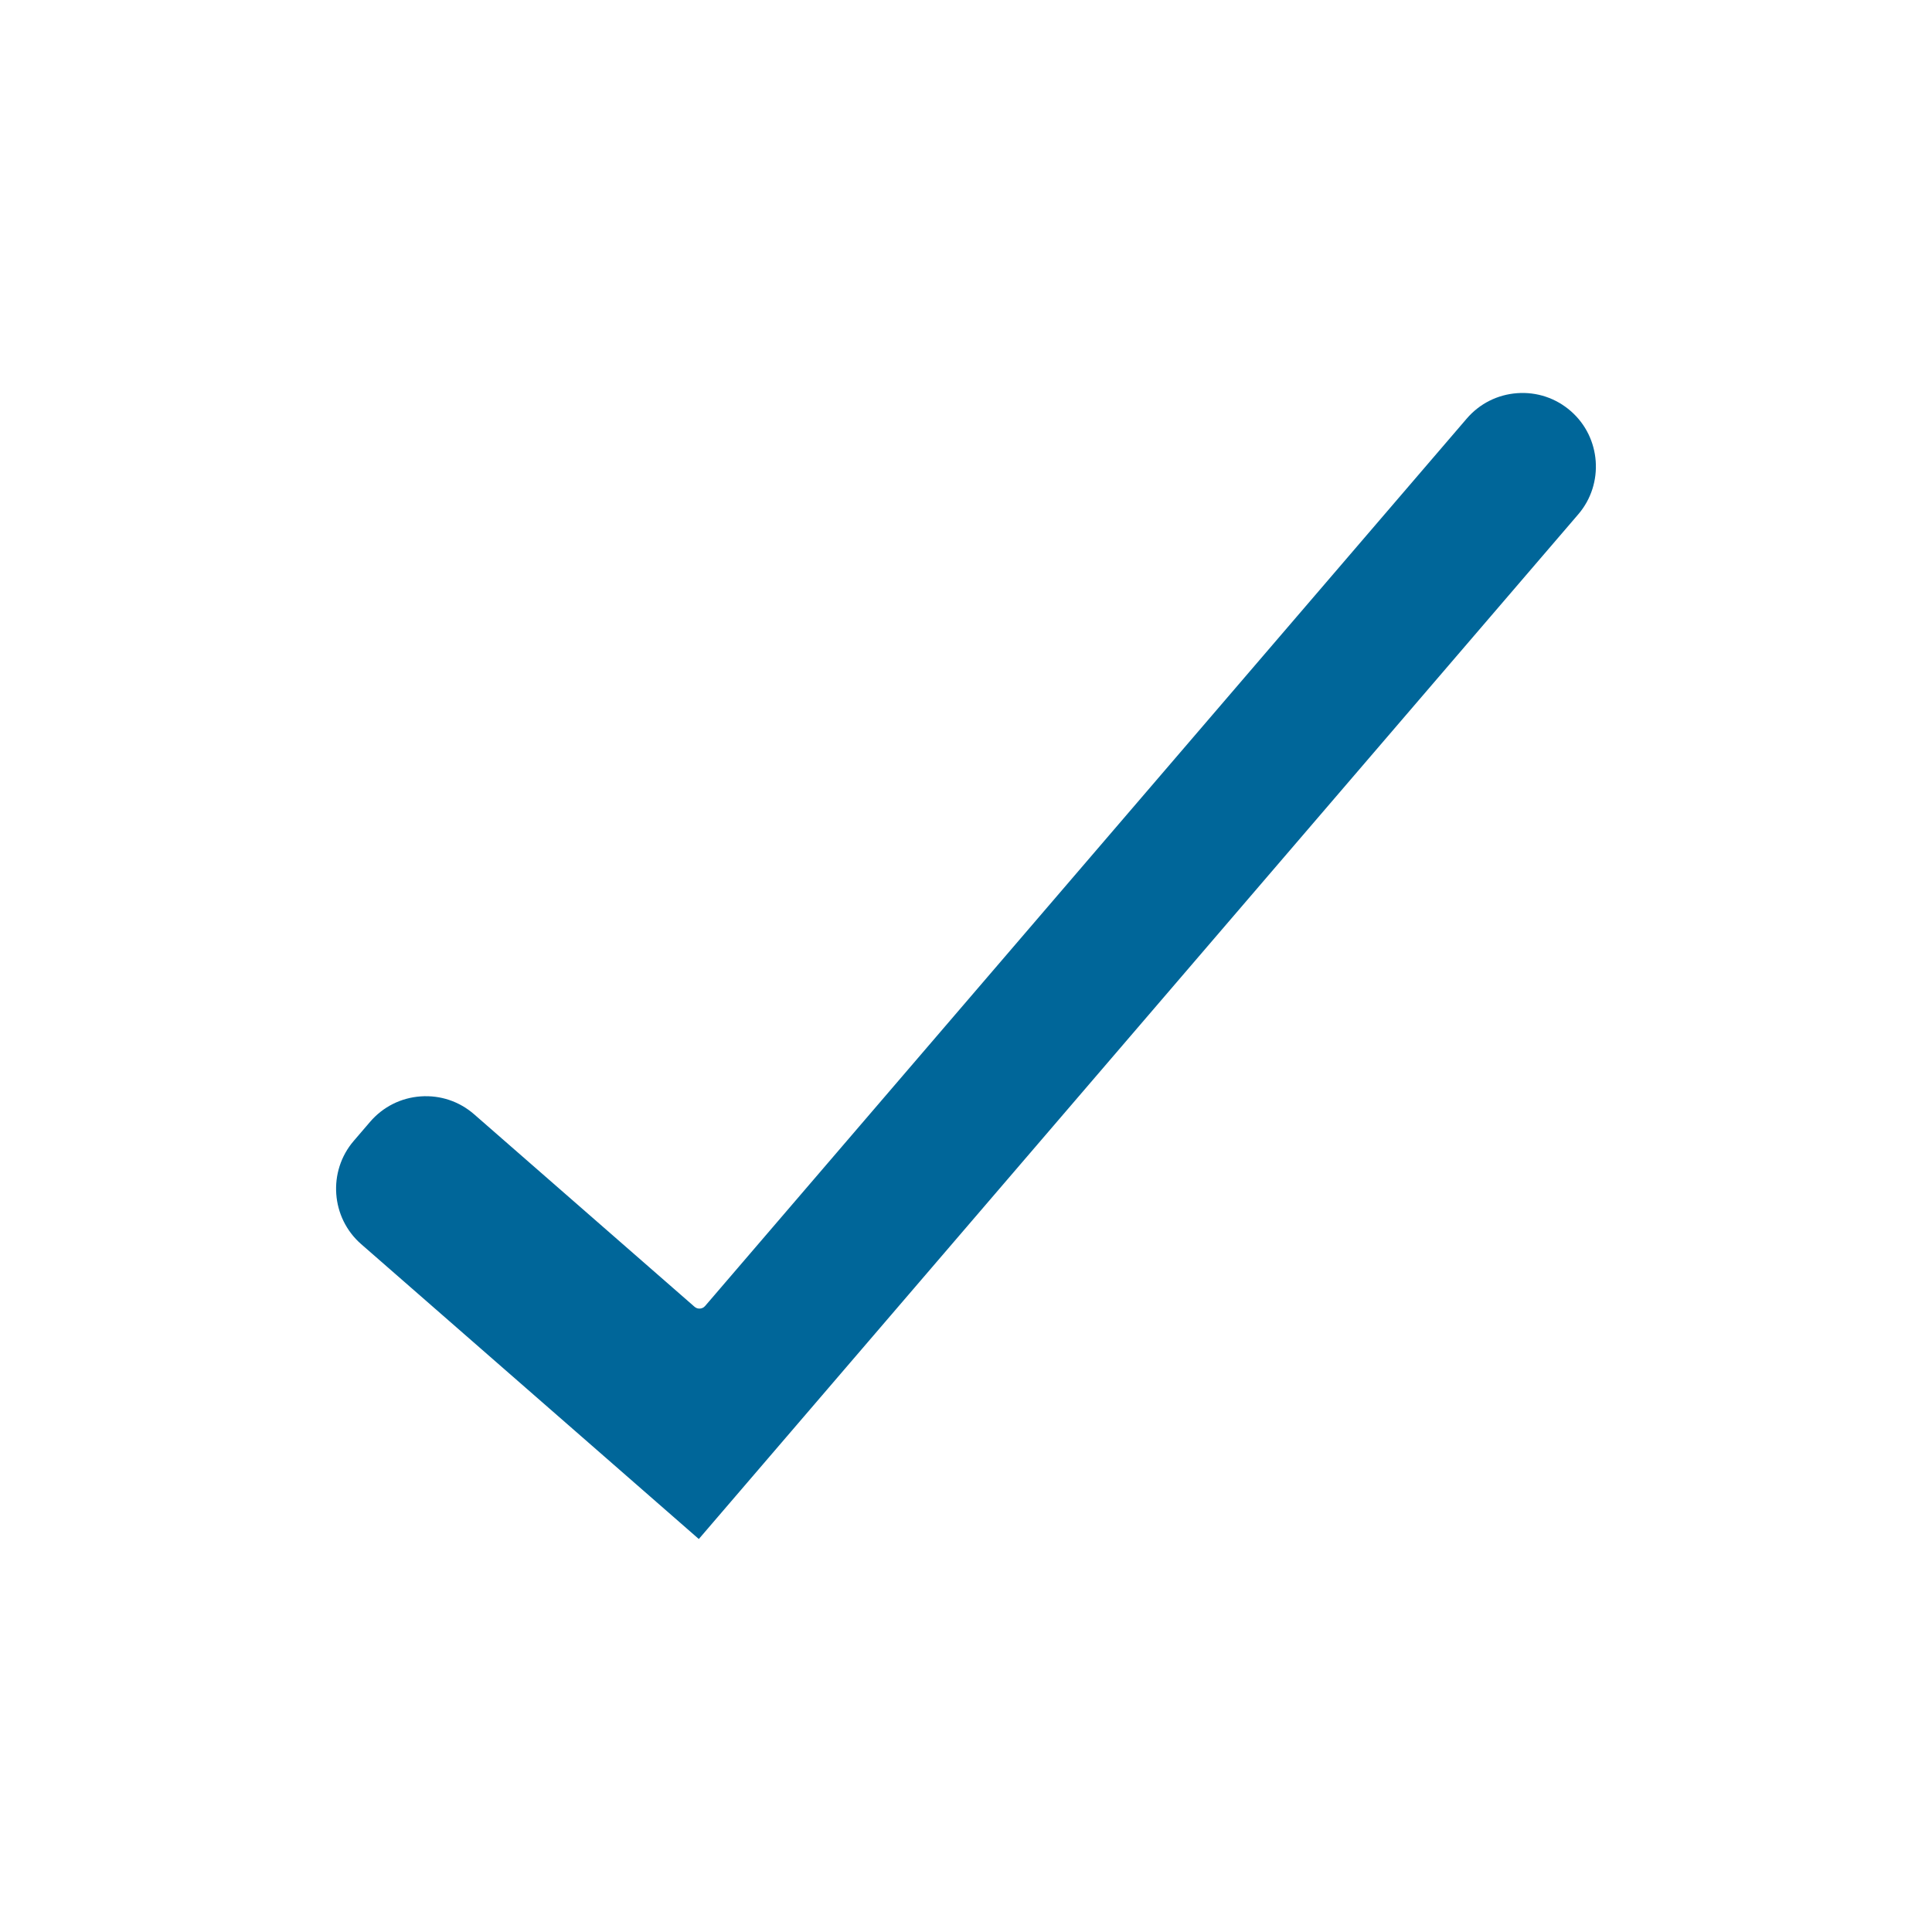
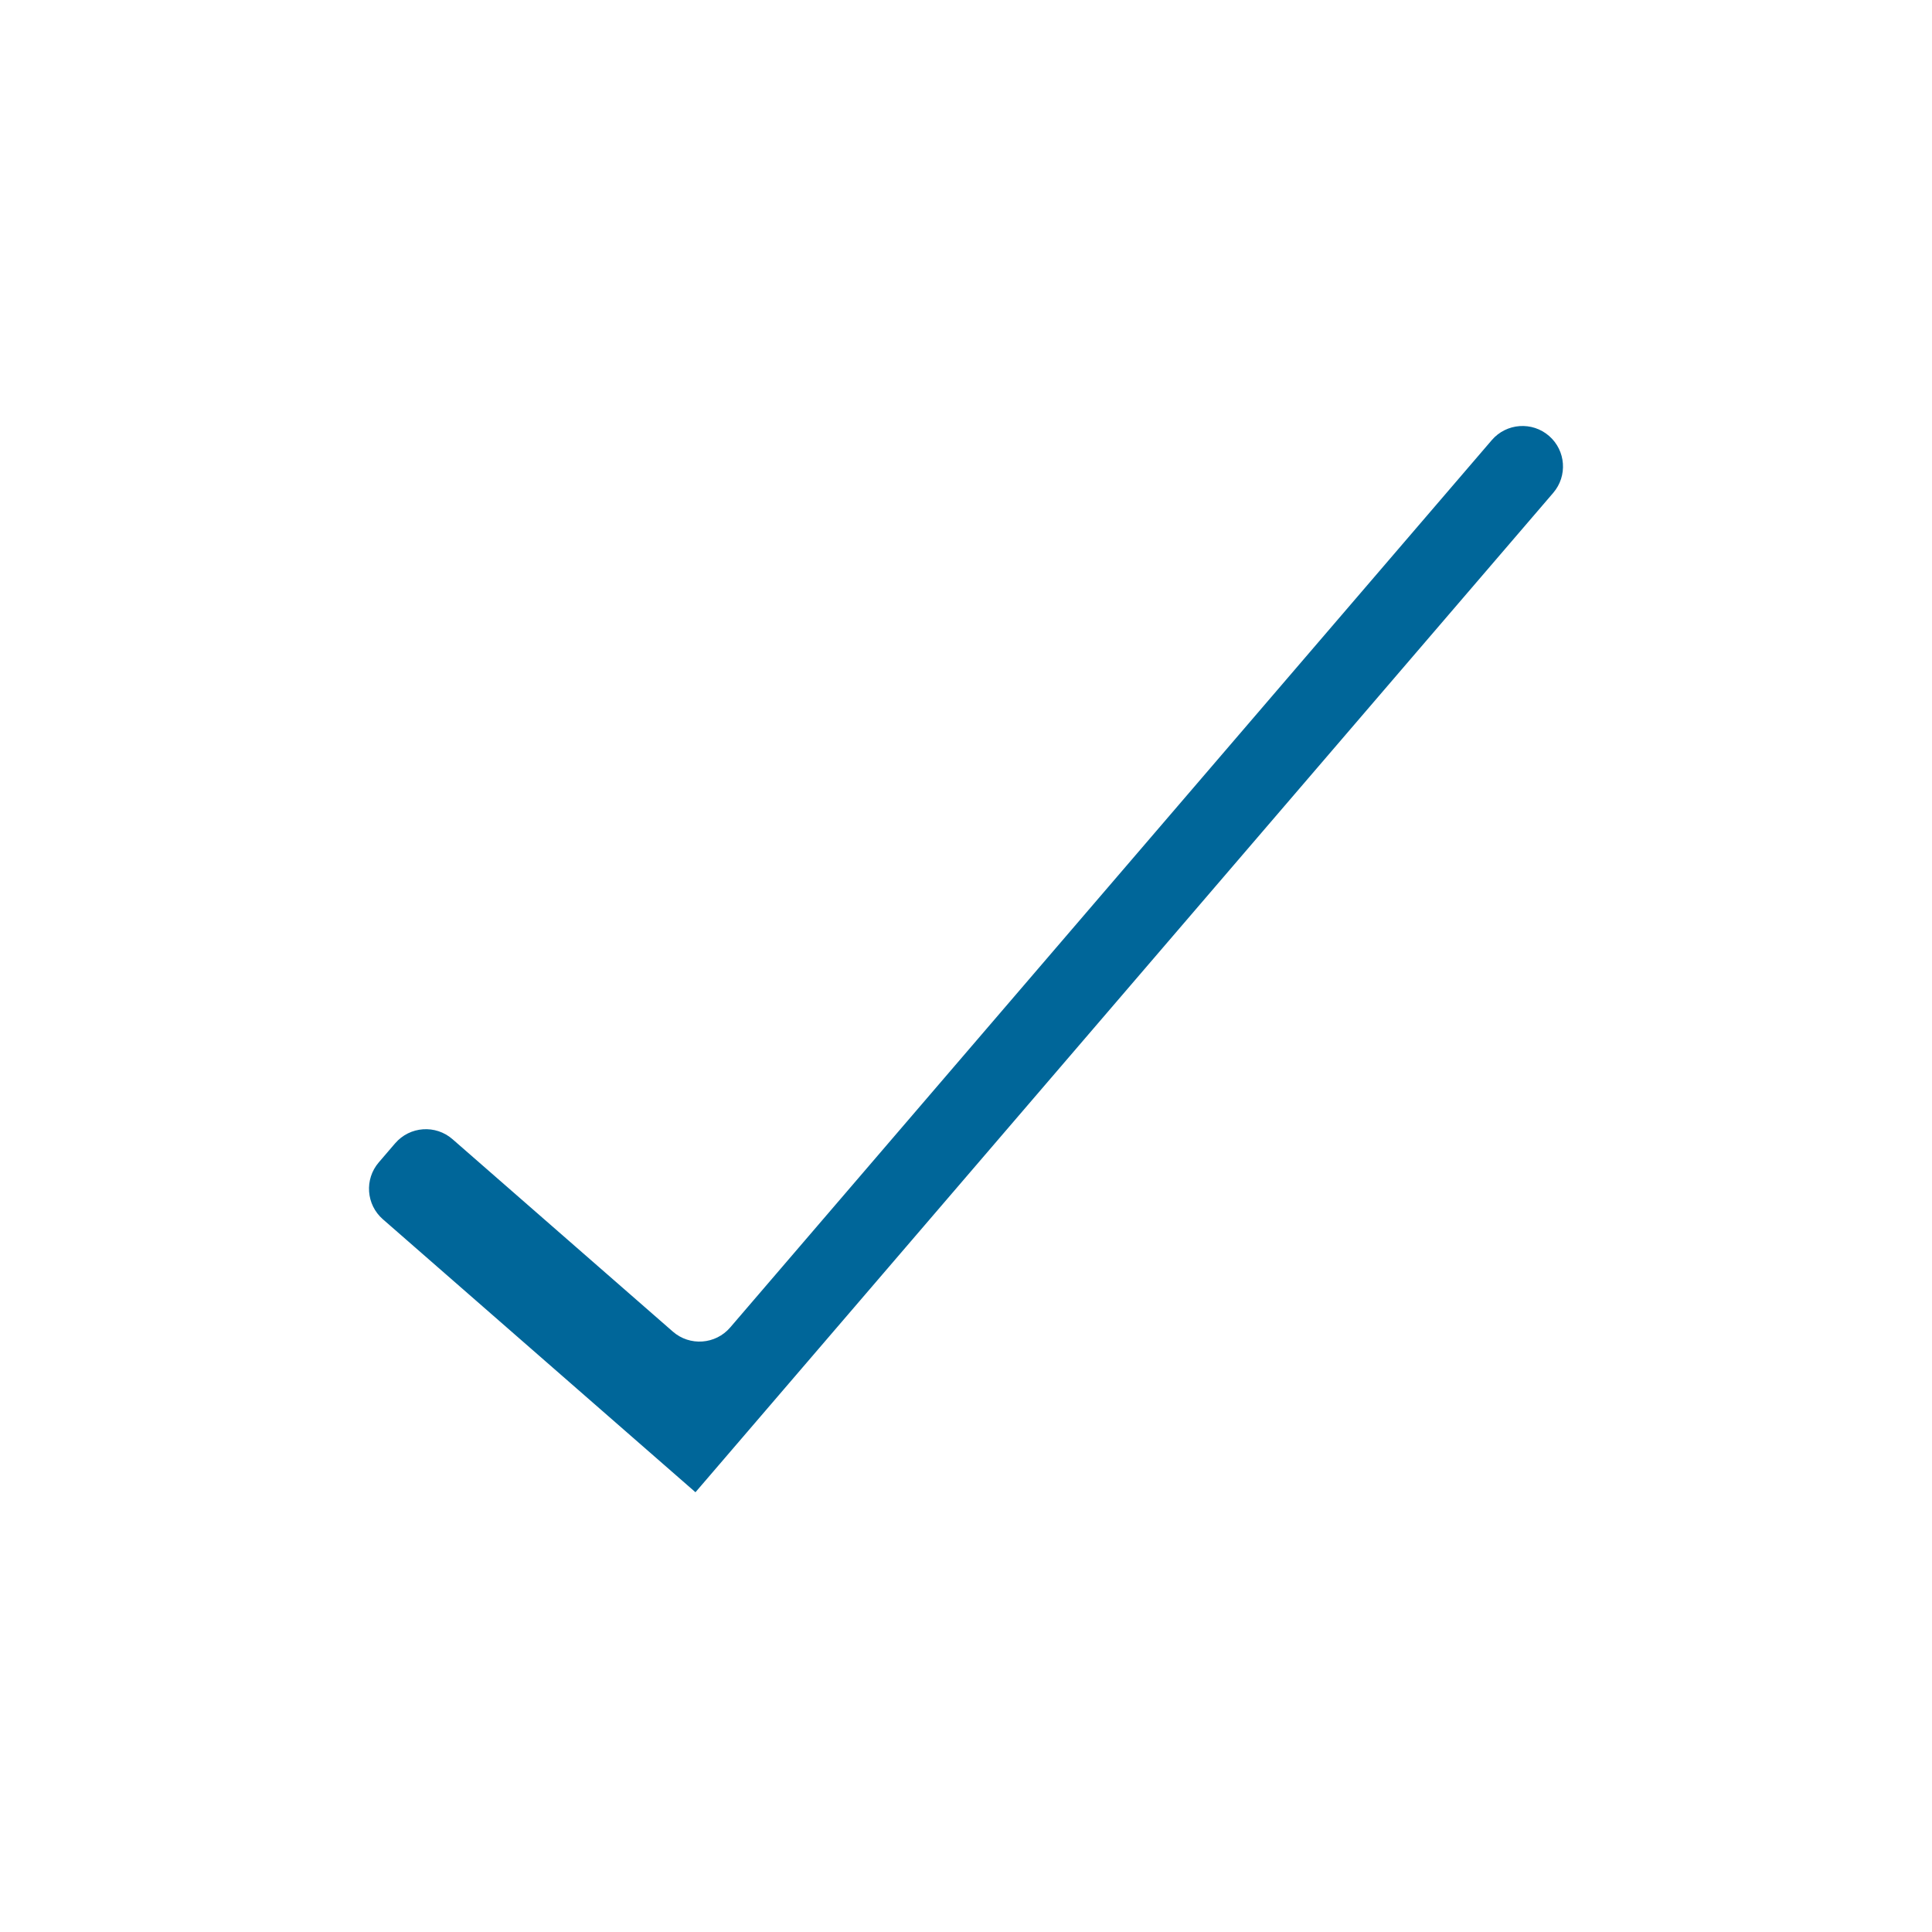
<svg xmlns="http://www.w3.org/2000/svg" id="Layer_3" viewBox="0 0 1200 1200">
  <defs>
    <style>.cls-1{fill:#069;stroke-width:0px;}</style>
  </defs>
  <path class="cls-1" d="m245.42,710.14l-10.16,11.84c-8.99,10.47-7.86,26.24,2.54,35.32l156.28,136.48,36.87,32.19,1.02.89L964.74,306.12c8.99-10.47,7.86-26.24-2.54-35.32h0c-10.52-9.19-26.52-8.04-35.62,2.56l-473.05,551.16c-9.1,10.6-25.1,11.75-35.62,2.56l-136.85-119.51c-10.52-9.19-26.52-8.04-35.62,2.56Z" />
-   <path class="cls-1" d="m434.05,955.91l-53.45-46.69-156.28-136.48c-18.8-16.41-20.87-45.17-4.61-64.11l10.16-11.84h0c7.99-9.31,19.13-14.92,31.36-15.8,12.24-.88,24.06,3.08,33.3,11.15l136.85,119.51c1.21,1.05,2.5,1.2,3.39,1.13.88-.06,2.15-.39,3.19-1.61l473.05-551.17c7.99-9.31,19.13-14.92,31.36-15.8,12.24-.88,24.06,3.08,33.3,11.15,18.8,16.41,20.87,45.17,4.61,64.11L434.05,955.91Zm-169.53-234.04c-.12,0-.24,0-.35.01-.88.06-2.15.39-3.19,1.61l-10.16,11.84c-1.65,1.93-1.44,4.86.47,6.53l178.59,155.96L949.18,292.77c1.65-1.93,1.44-4.86-.47-6.53-1.21-1.05-2.51-1.19-3.39-1.14-.88.06-2.15.39-3.19,1.61l-473.05,551.16c-7.99,9.31-19.13,14.92-31.36,15.8-12.24.88-24.06-3.08-33.3-11.15l-136.85-119.51c-1.05-.92-2.18-1.15-3.04-1.15Z" />
</svg>